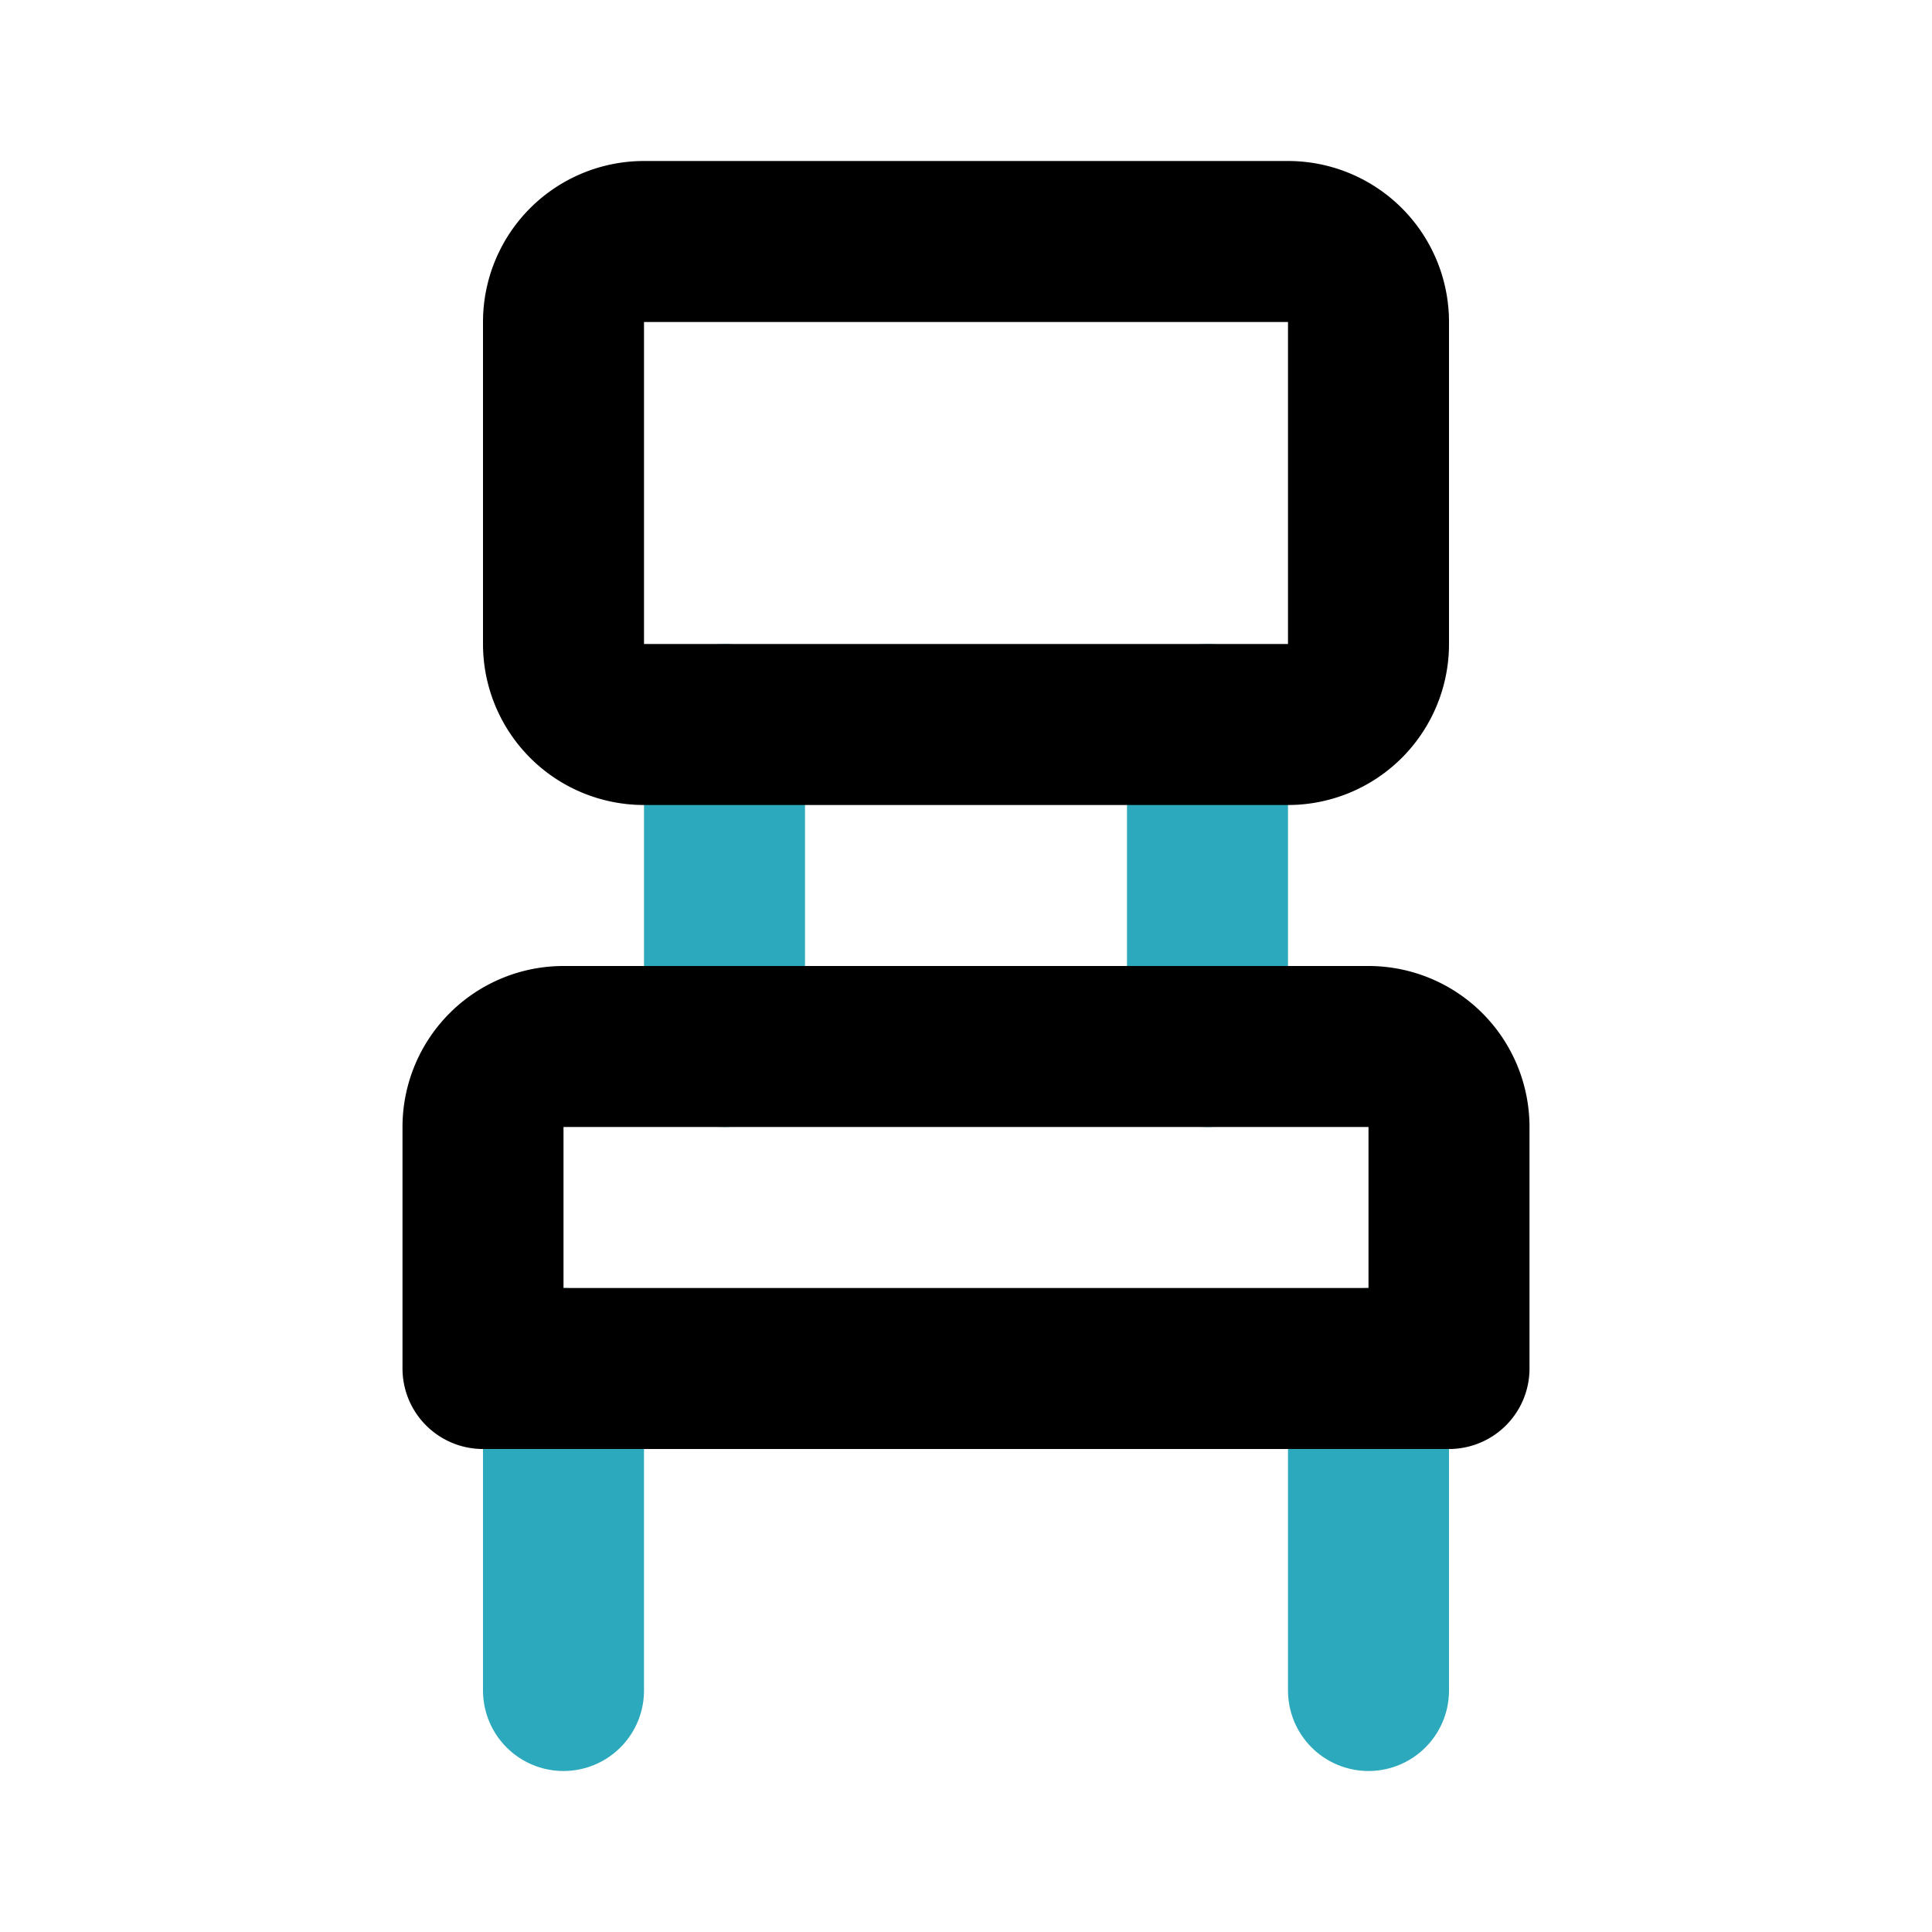
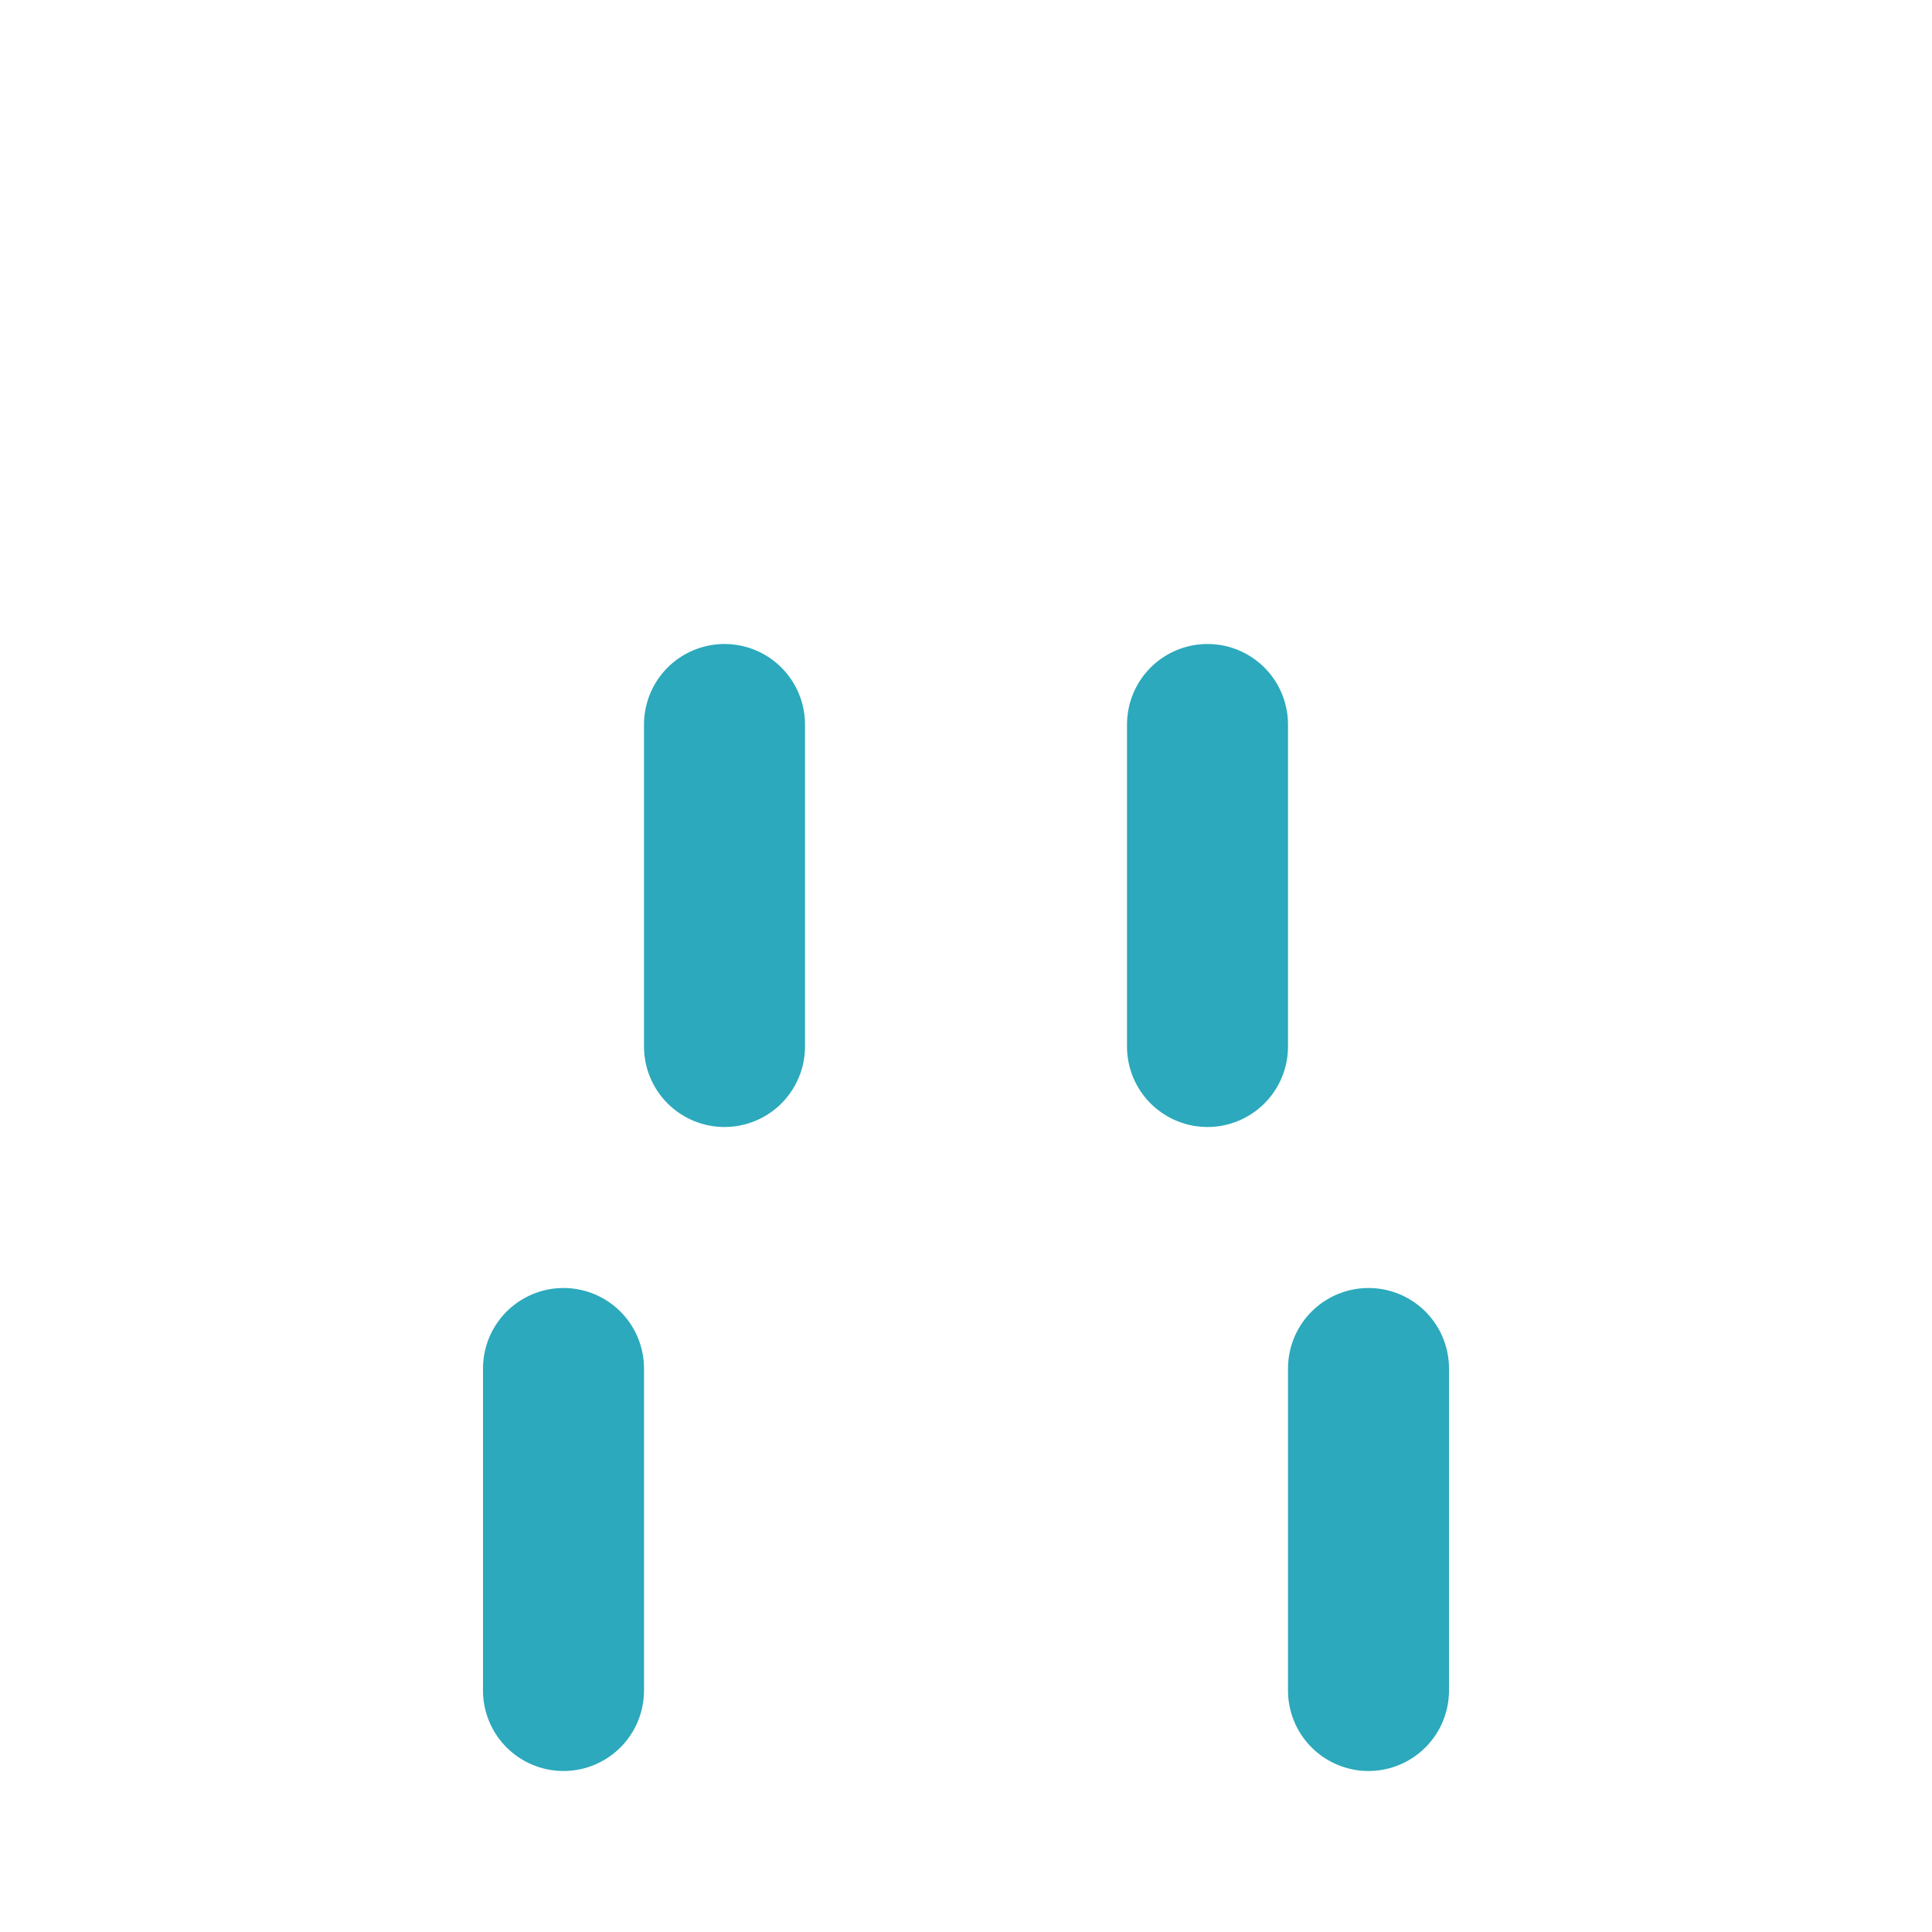
<svg xmlns="http://www.w3.org/2000/svg" fill="#000000" width="800px" height="800px" viewBox="0 0 24 24" id="chair" data-name="Line Color" class="icon line-color">
  <path id="secondary" d="M7,17v4m10-4v4M9,9v4m6-4v4" style="fill: none; stroke: rgb(44, 169, 188); stroke-linecap: round; stroke-linejoin: round; stroke-width: 2;" />
-   <path id="primary" d="M16,9H8A1,1,0,0,1,7,8V4A1,1,0,0,1,8,3h8a1,1,0,0,1,1,1V8A1,1,0,0,1,16,9Zm2,8H6V14a1,1,0,0,1,1-1H17a1,1,0,0,1,1,1Z" style="fill: none; stroke: rgb(0, 0, 0); stroke-linecap: round; stroke-linejoin: round; stroke-width: 2;" />
</svg>